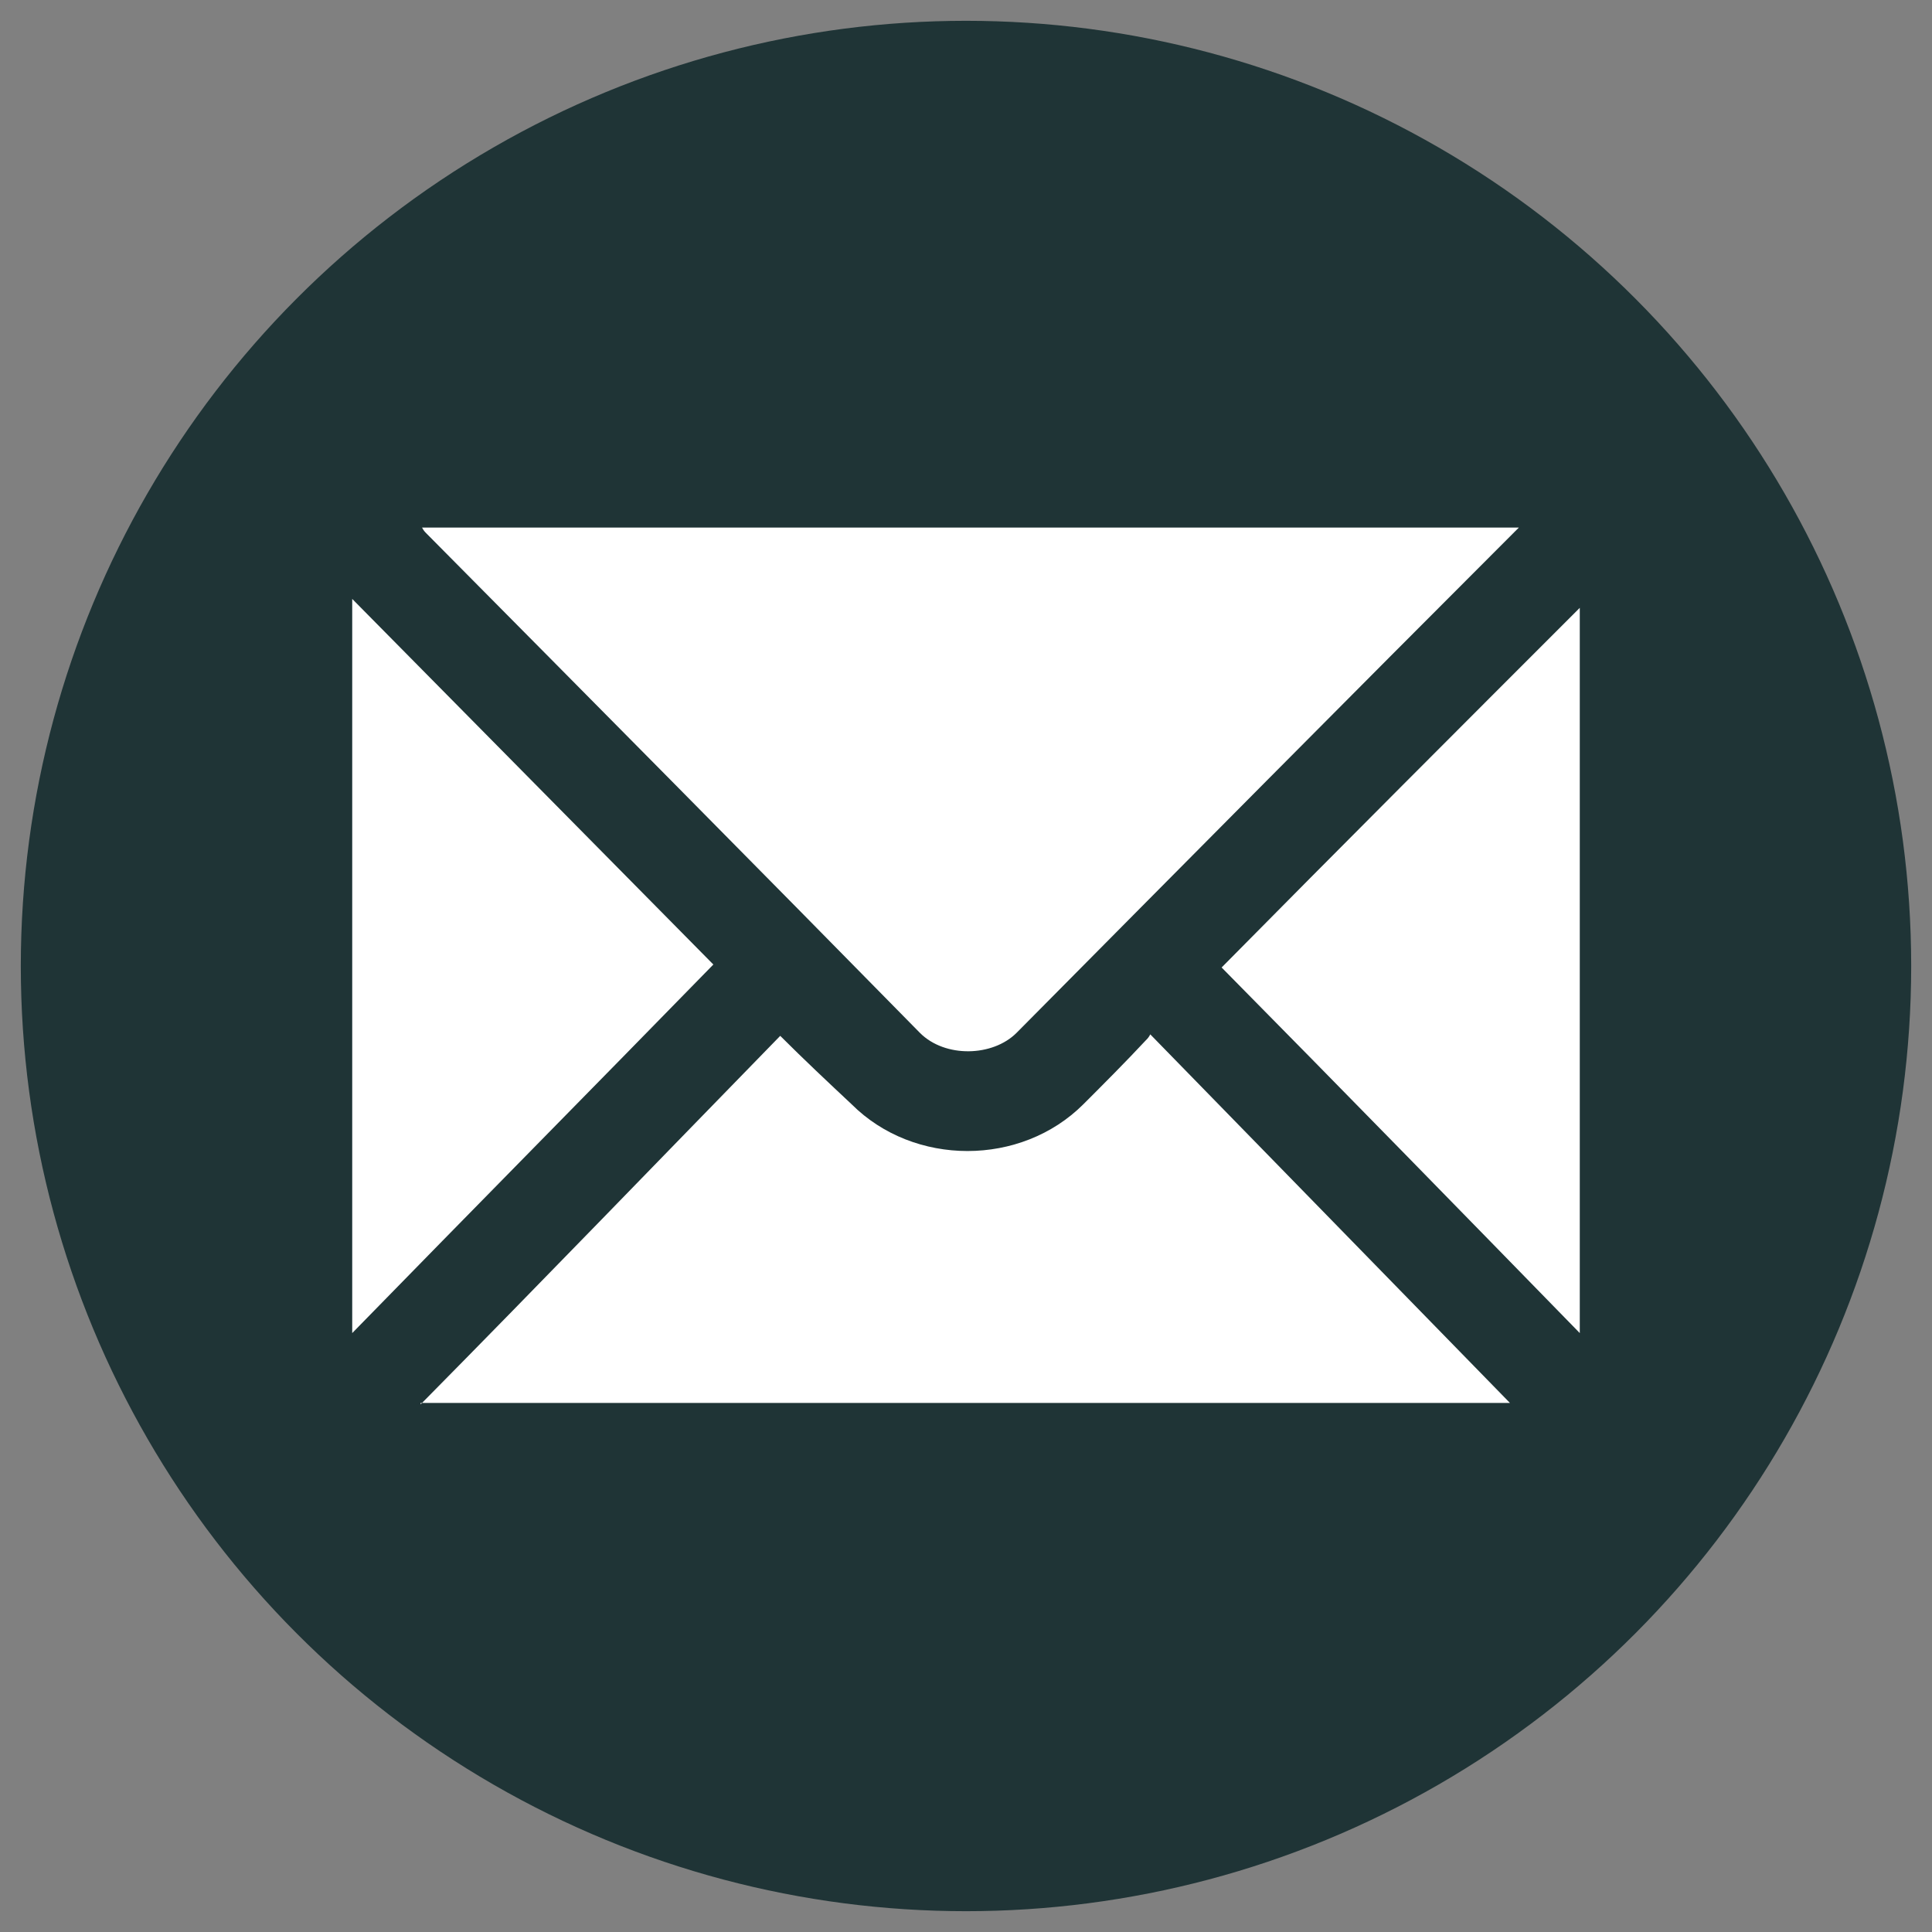
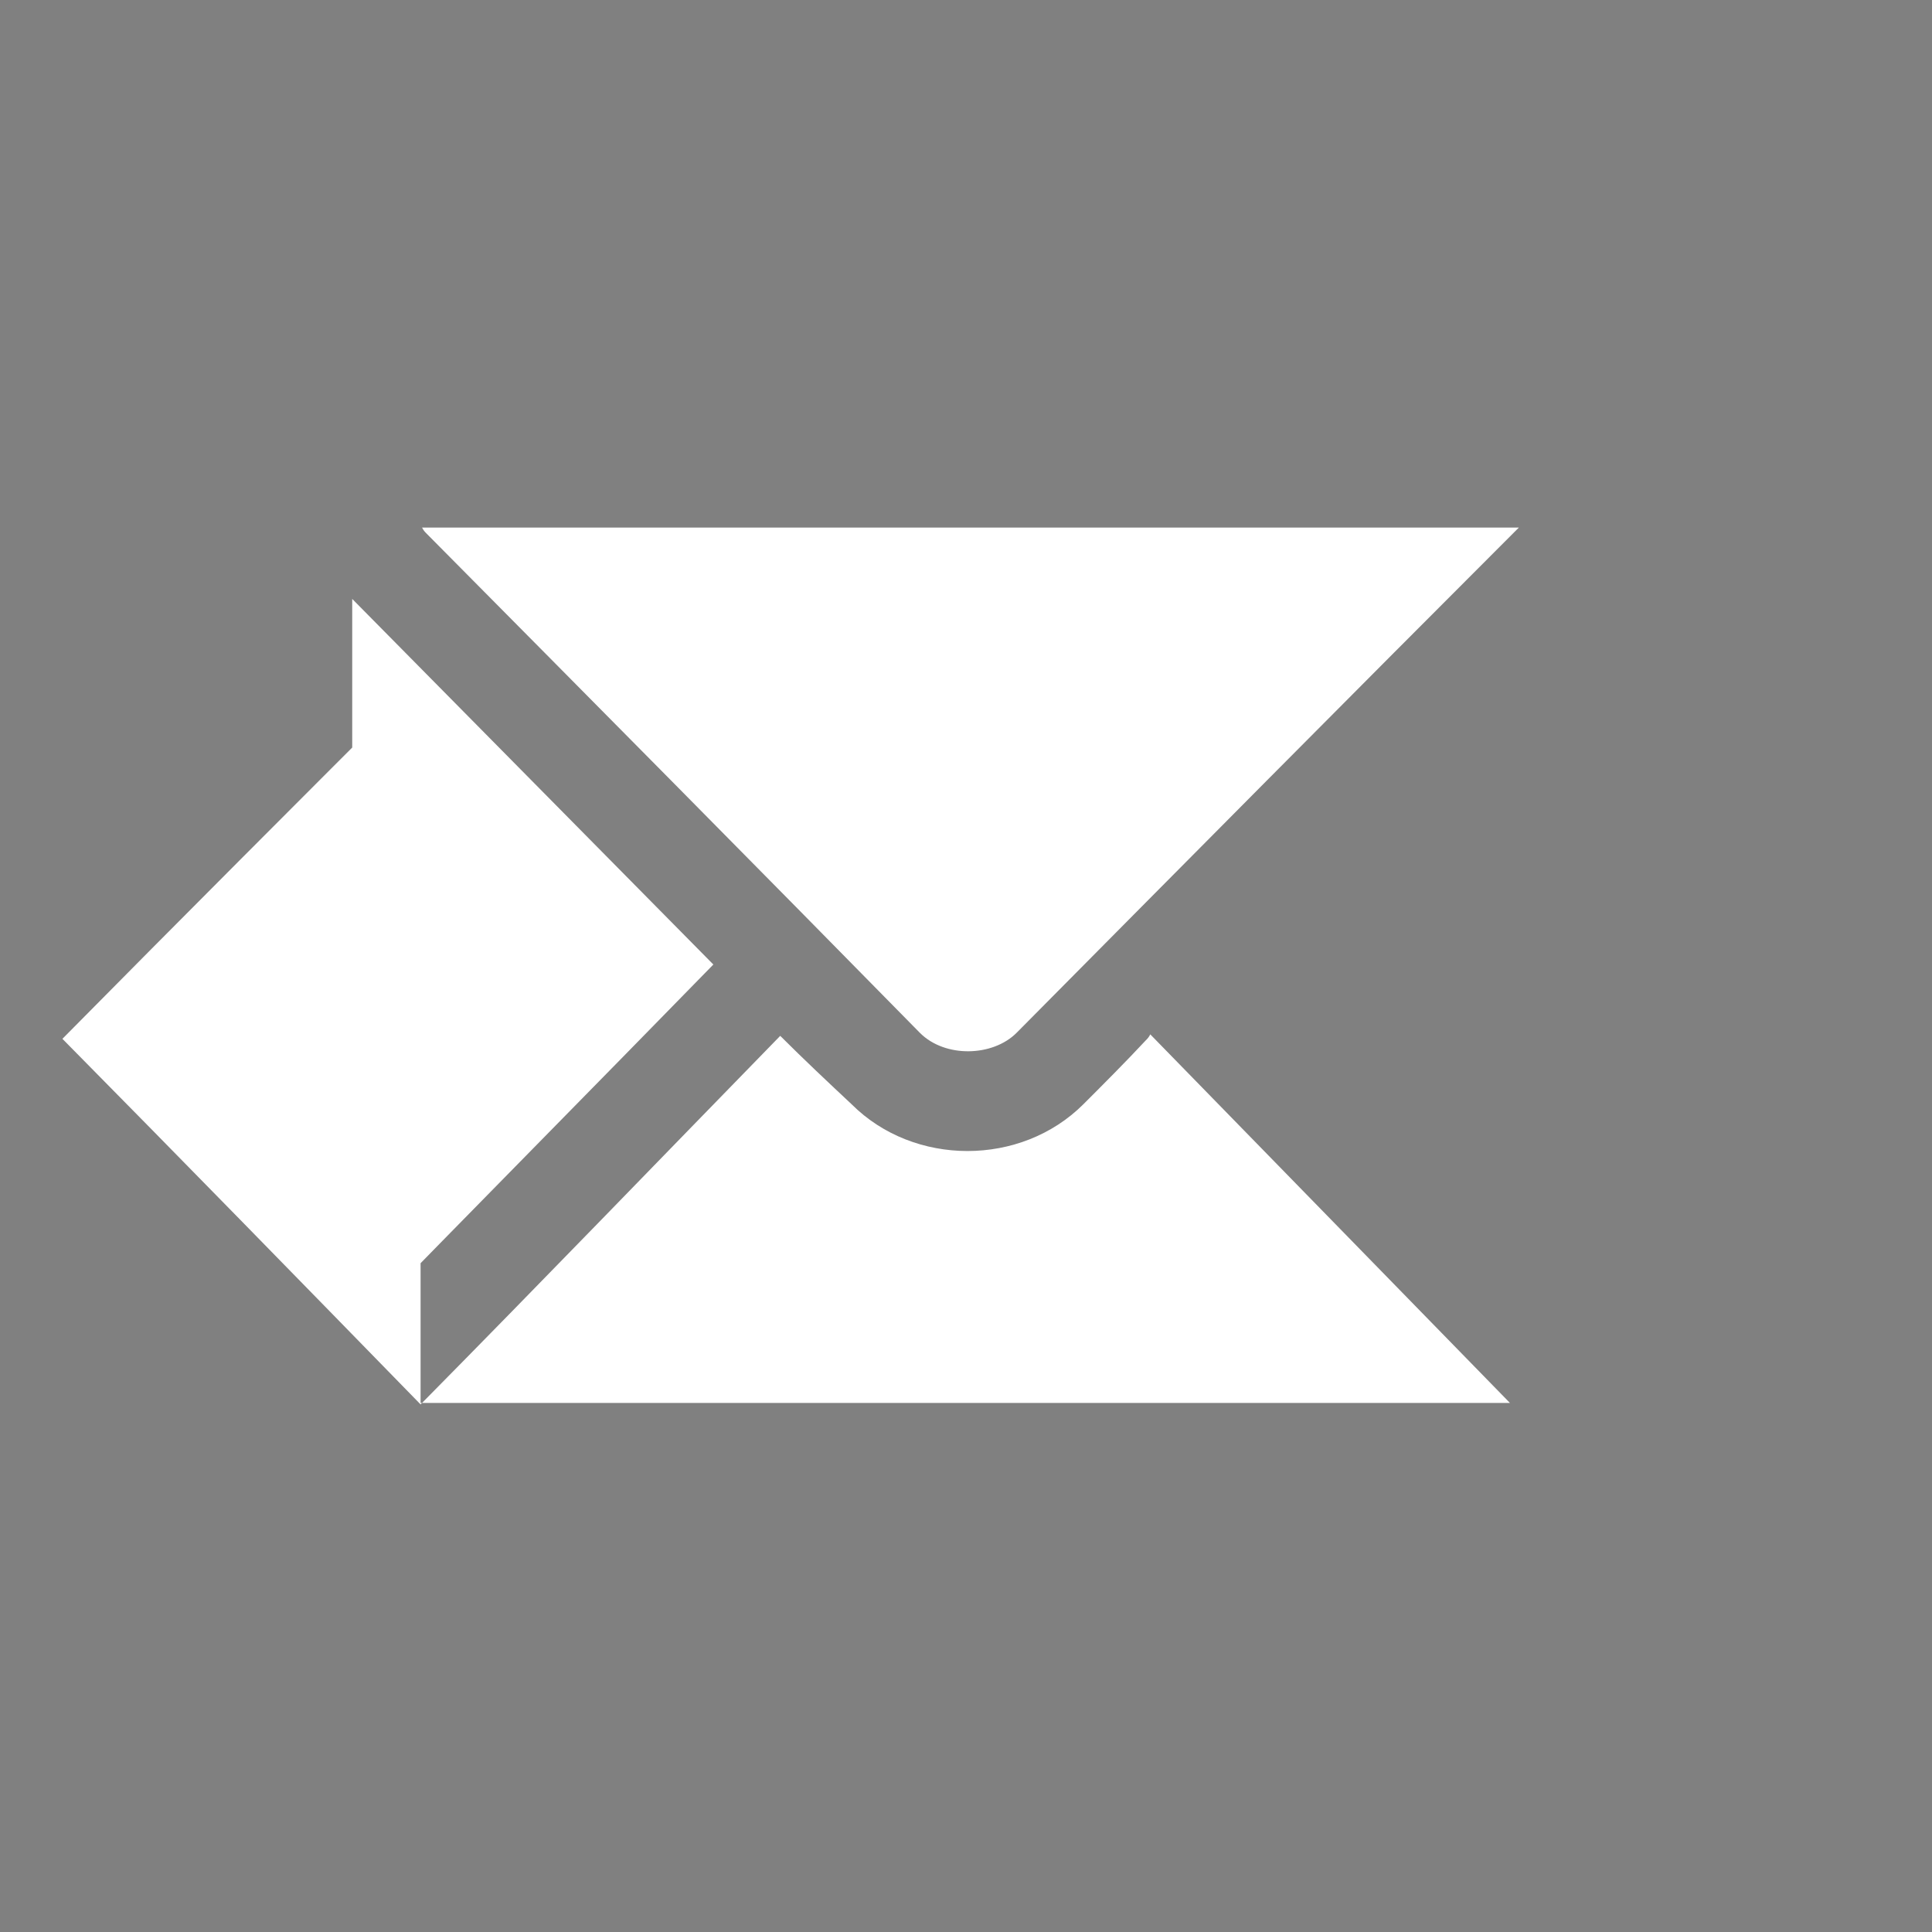
<svg xmlns="http://www.w3.org/2000/svg" version="1.1" id="Layer_1" x="0px" y="0px" viewBox="0 0 130 130" style="enable-background:new 0 0 130 130;" xml:space="preserve">
  <rect x="0" y="0" width="130" height="130" fill="#808080" stroke="none" />
  <style type="text/css">
	.st0{fill:#1F3436;}
	.st1{fill:#FFFFFF;}
	.st2{fill:#D8EAC3;}
</style>
  <g>
    <g>
-       <circle class="st0" cx="65" cy="65" r="63.6" />
-       <path class="st1" d="M28.4,35.5h73.8c-0.1,0.1-0.2,0.2-0.3,0.3C90.7,47,79.6,58.2,68.4,69.5c-1.6,1.6-4.8,1.7-6.5,0    c-11-11.2-22.1-22.4-33.2-33.6C28.6,35.8,28.5,35.7,28.4,35.5C28.4,35.5,28.4,35.5,28.4,35.5 M23.7,40.3    c8.1,8.2,16.2,16.4,24.3,24.6c-8.1,8.3-16.2,16.5-24.3,24.8V40.3z M28.3,94.5c8.2-8.3,16.2-16.6,24.2-24.8    c1.6,1.6,3.2,3.1,4.8,4.6c4.2,4.2,11.4,4.2,15.6,0c1.4-1.4,2.8-2.8,4.2-4.3c0.1-0.1,0.2-0.2,0.3-0.4c8.1,8.3,16.1,16.5,24.2,24.8    H28.3z M106.3,89.7c-8-8.2-16-16.4-24.1-24.6c8-8.1,16-16.1,24.1-24.2V89.7z" />
+       <path class="st1" d="M28.4,35.5h73.8c-0.1,0.1-0.2,0.2-0.3,0.3C90.7,47,79.6,58.2,68.4,69.5c-1.6,1.6-4.8,1.7-6.5,0    c-11-11.2-22.1-22.4-33.2-33.6C28.6,35.8,28.5,35.7,28.4,35.5C28.4,35.5,28.4,35.5,28.4,35.5 M23.7,40.3    c8.1,8.2,16.2,16.4,24.3,24.6c-8.1,8.3-16.2,16.5-24.3,24.8V40.3z M28.3,94.5c8.2-8.3,16.2-16.6,24.2-24.8    c1.6,1.6,3.2,3.1,4.8,4.6c4.2,4.2,11.4,4.2,15.6,0c1.4-1.4,2.8-2.8,4.2-4.3c0.1-0.1,0.2-0.2,0.3-0.4c8.1,8.3,16.1,16.5,24.2,24.8    H28.3z c-8-8.2-16-16.4-24.1-24.6c8-8.1,16-16.1,24.1-24.2V89.7z" />
    </g>
  </g>
</svg>